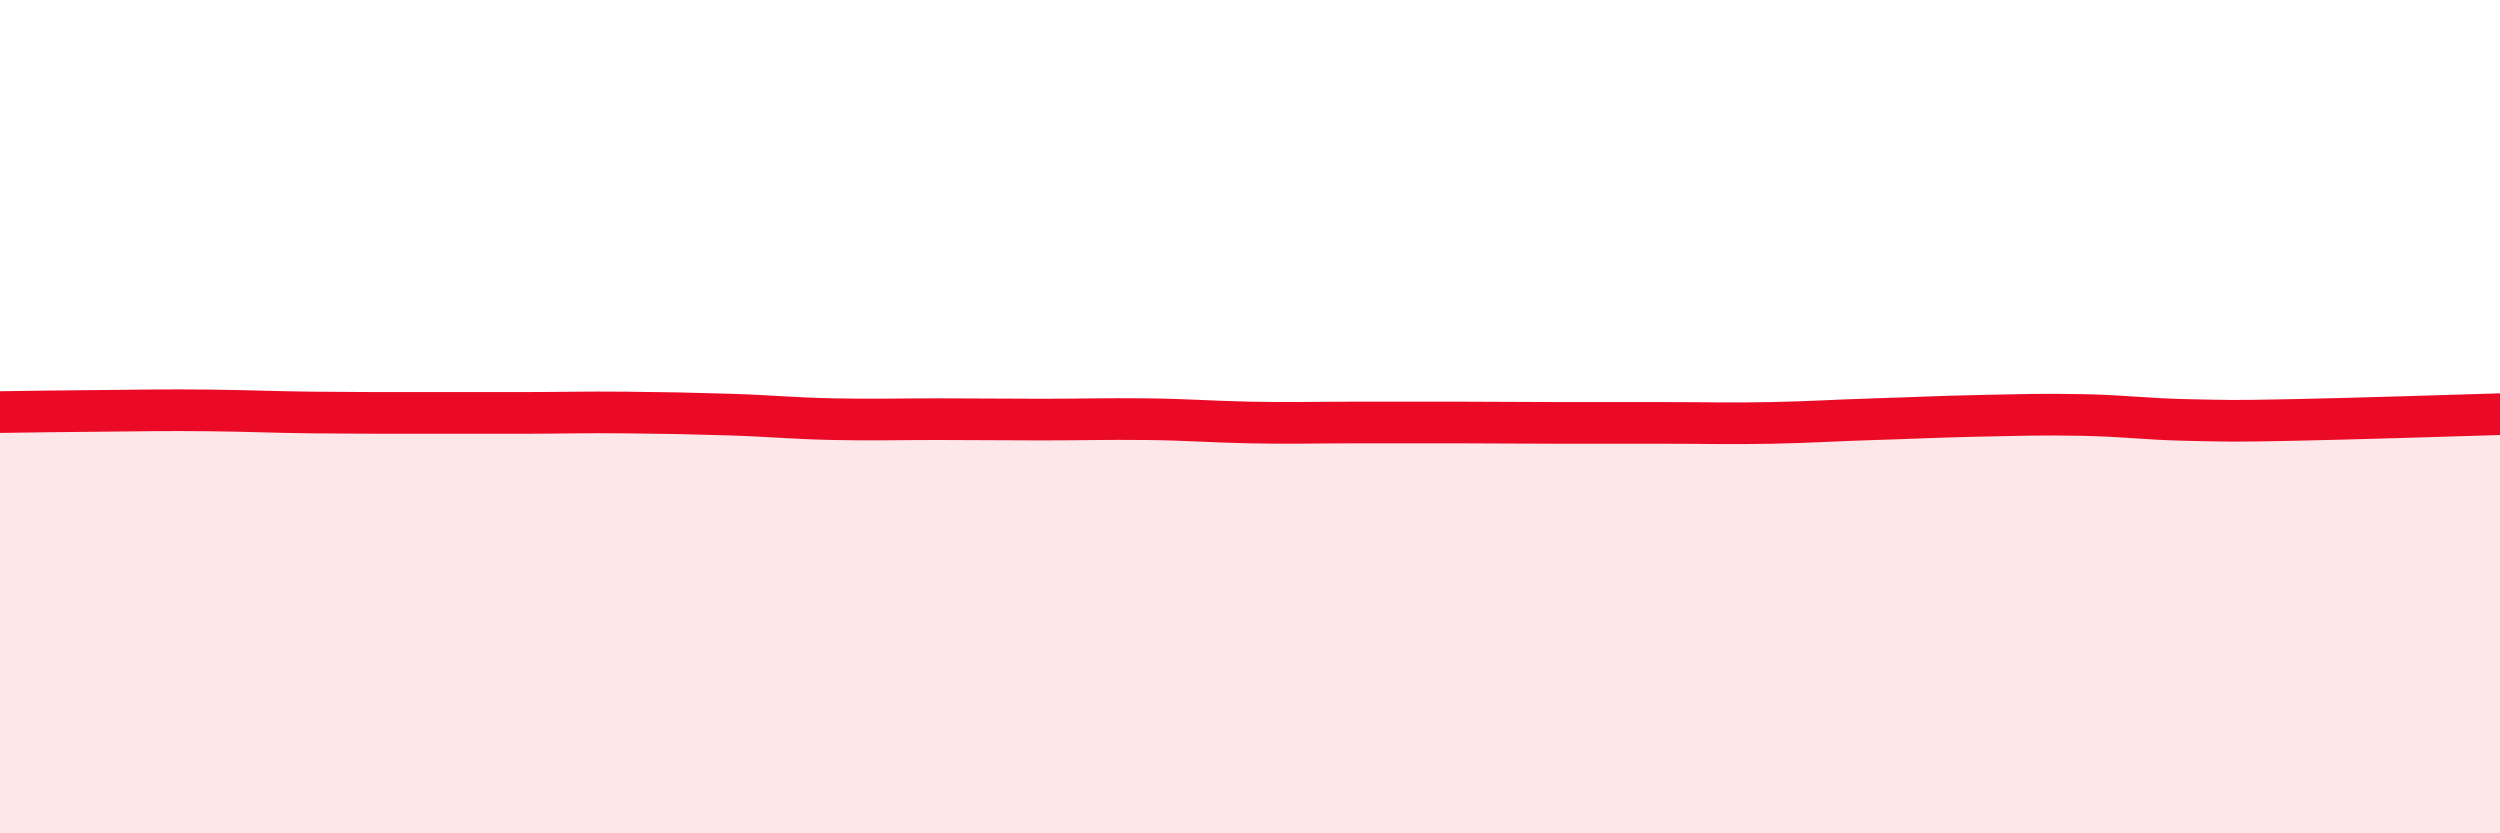
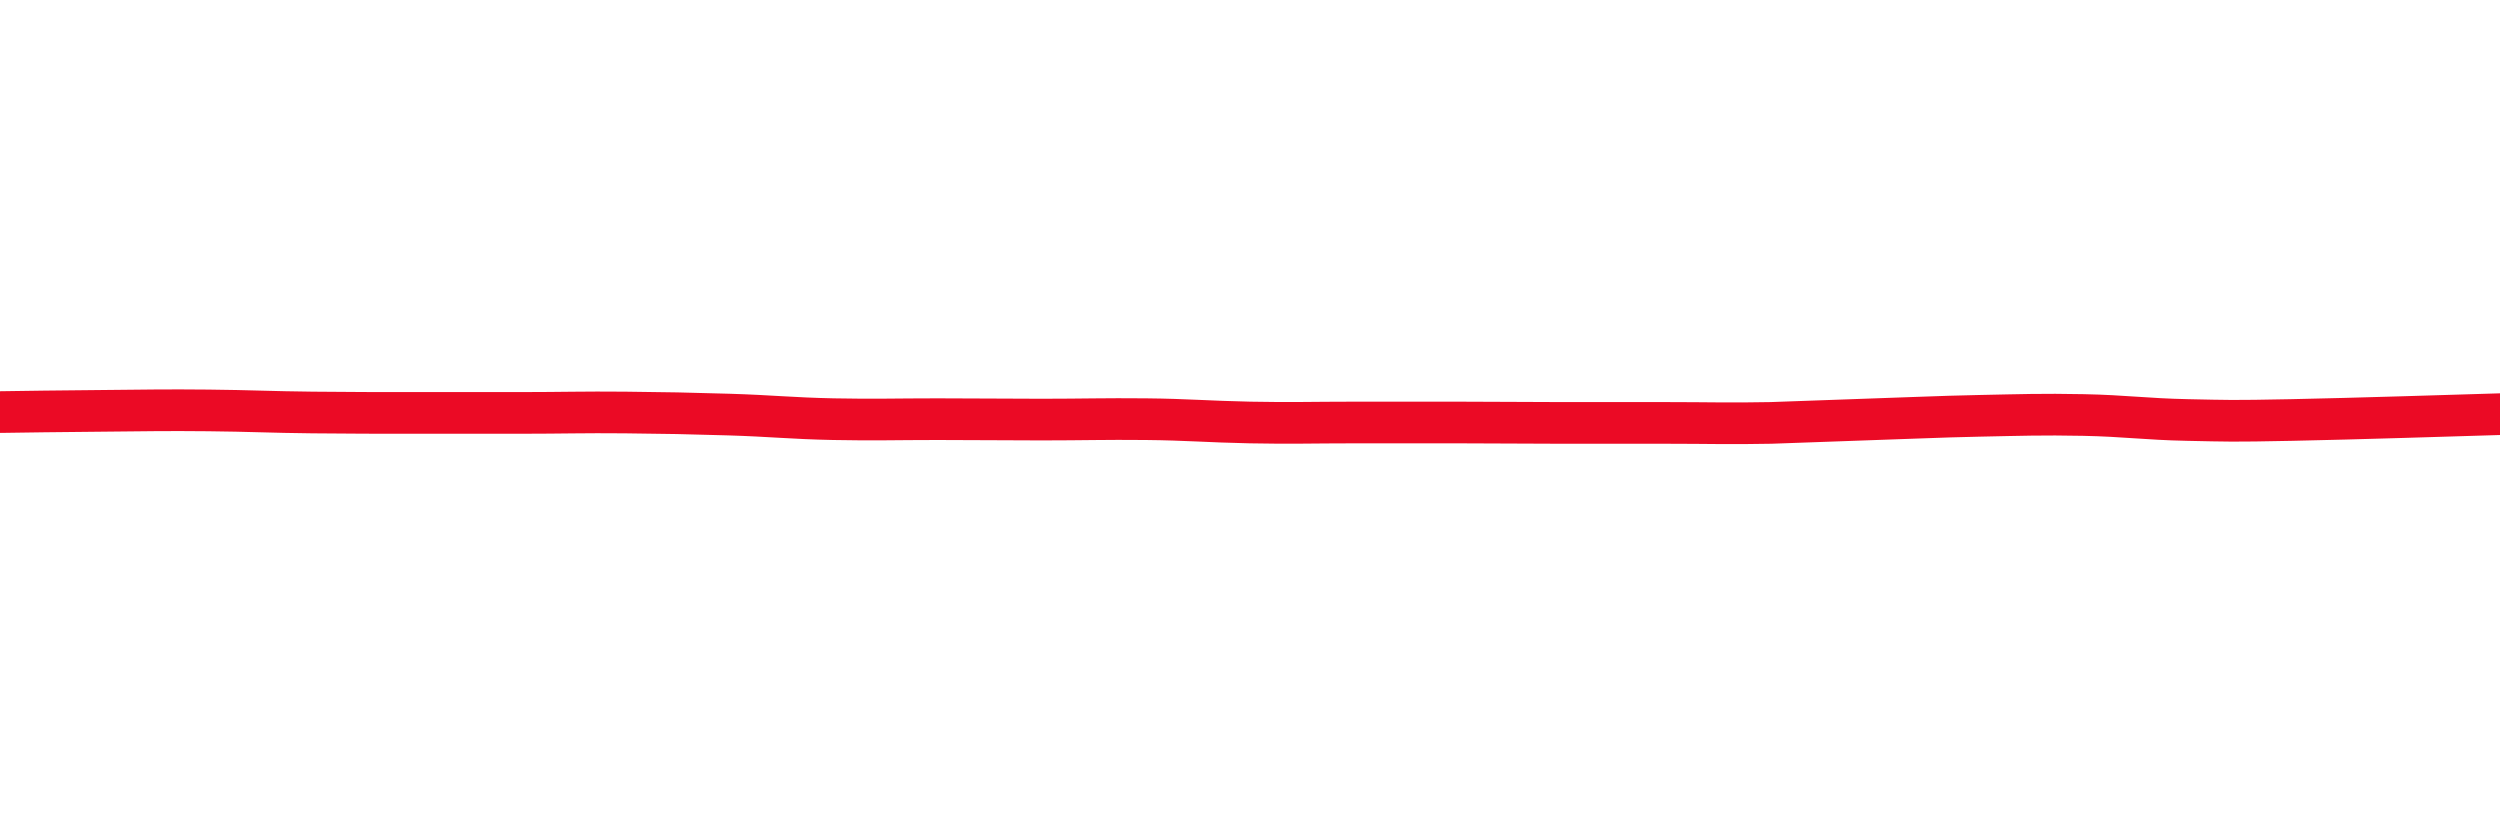
<svg xmlns="http://www.w3.org/2000/svg" width="60" height="20" viewBox="0 0 60 20">
-   <path d="M 0,9.89 C 0.5,9.88 1.5,9.87 2.5,9.86 C 3.5,9.85 4,9.84 5,9.85 C 6,9.86 6.5,9.89 7.5,9.9 C 8.5,9.91 9,9.91 10,9.91 C 11,9.91 11.5,9.91 12.5,9.91 C 13.5,9.91 14,9.89 15,9.9 C 16,9.91 16.5,9.92 17.5,9.95 C 18.5,9.98 19,10.04 20,10.06 C 21,10.08 21.5,10.06 22.5,10.06 C 23.5,10.06 24,10.07 25,10.07 C 26,10.07 26.5,10.05 27.5,10.06 C 28.5,10.07 29,10.12 30,10.14 C 31,10.16 31.5,10.14 32.5,10.14 C 33.5,10.14 34,10.14 35,10.14 C 36,10.14 36.5,10.15 37.5,10.15 C 38.5,10.15 39,10.15 40,10.15 C 41,10.15 41.5,10.17 42.5,10.15 C 43.5,10.13 44,10.09 45,10.06 C 46,10.03 46.5,10 47.5,9.98 C 48.5,9.96 49,9.94 50,9.96 C 51,9.98 51.5,10.06 52.5,10.08 C 53.5,10.1 53.5,10.11 55,10.08 C 56.5,10.05 59,9.97 60,9.94L60 20L0 20Z" fill="#EB0A25" opacity="0.1" stroke-linecap="round" stroke-linejoin="round" />
-   <path d="M 0,9.89 C 0.5,9.88 1.5,9.87 2.5,9.86 C 3.5,9.85 4,9.84 5,9.85 C 6,9.86 6.5,9.89 7.5,9.9 C 8.5,9.91 9,9.91 10,9.91 C 11,9.91 11.5,9.91 12.5,9.91 C 13.5,9.91 14,9.89 15,9.9 C 16,9.91 16.5,9.92 17.5,9.95 C 18.5,9.98 19,10.04 20,10.06 C 21,10.08 21.5,10.06 22.5,10.06 C 23.5,10.06 24,10.07 25,10.07 C 26,10.07 26.5,10.05 27.5,10.06 C 28.5,10.07 29,10.12 30,10.14 C 31,10.16 31.5,10.14 32.5,10.14 C 33.5,10.14 34,10.14 35,10.14 C 36,10.14 36.5,10.15 37.5,10.15 C 38.5,10.15 39,10.15 40,10.15 C 41,10.15 41.5,10.17 42.5,10.15 C 43.5,10.13 44,10.09 45,10.06 C 46,10.03 46.5,10 47.5,9.98 C 48.5,9.96 49,9.94 50,9.96 C 51,9.98 51.5,10.06 52.5,10.08 C 53.5,10.1 53.5,10.11 55,10.08 C 56.5,10.05 59,9.97 60,9.94" stroke="#EB0A25" stroke-width="1" fill="none" stroke-linecap="round" stroke-linejoin="round" />
+   <path d="M 0,9.89 C 0.5,9.88 1.5,9.87 2.5,9.86 C 3.5,9.85 4,9.84 5,9.85 C 6,9.86 6.5,9.89 7.5,9.9 C 8.5,9.91 9,9.91 10,9.91 C 11,9.91 11.5,9.91 12.5,9.91 C 13.5,9.91 14,9.89 15,9.9 C 16,9.91 16.5,9.92 17.5,9.95 C 18.5,9.98 19,10.04 20,10.06 C 21,10.08 21.5,10.06 22.5,10.06 C 23.5,10.06 24,10.07 25,10.07 C 26,10.07 26.5,10.05 27.5,10.06 C 28.5,10.07 29,10.12 30,10.14 C 31,10.16 31.5,10.14 32.5,10.14 C 33.5,10.14 34,10.14 35,10.14 C 36,10.14 36.5,10.15 37.5,10.15 C 38.5,10.15 39,10.15 40,10.15 C 41,10.15 41.5,10.17 42.5,10.15 C 46,10.03 46.5,10 47.5,9.98 C 48.5,9.96 49,9.94 50,9.96 C 51,9.98 51.5,10.06 52.5,10.08 C 53.5,10.1 53.5,10.11 55,10.08 C 56.5,10.05 59,9.97 60,9.94" stroke="#EB0A25" stroke-width="1" fill="none" stroke-linecap="round" stroke-linejoin="round" />
</svg>